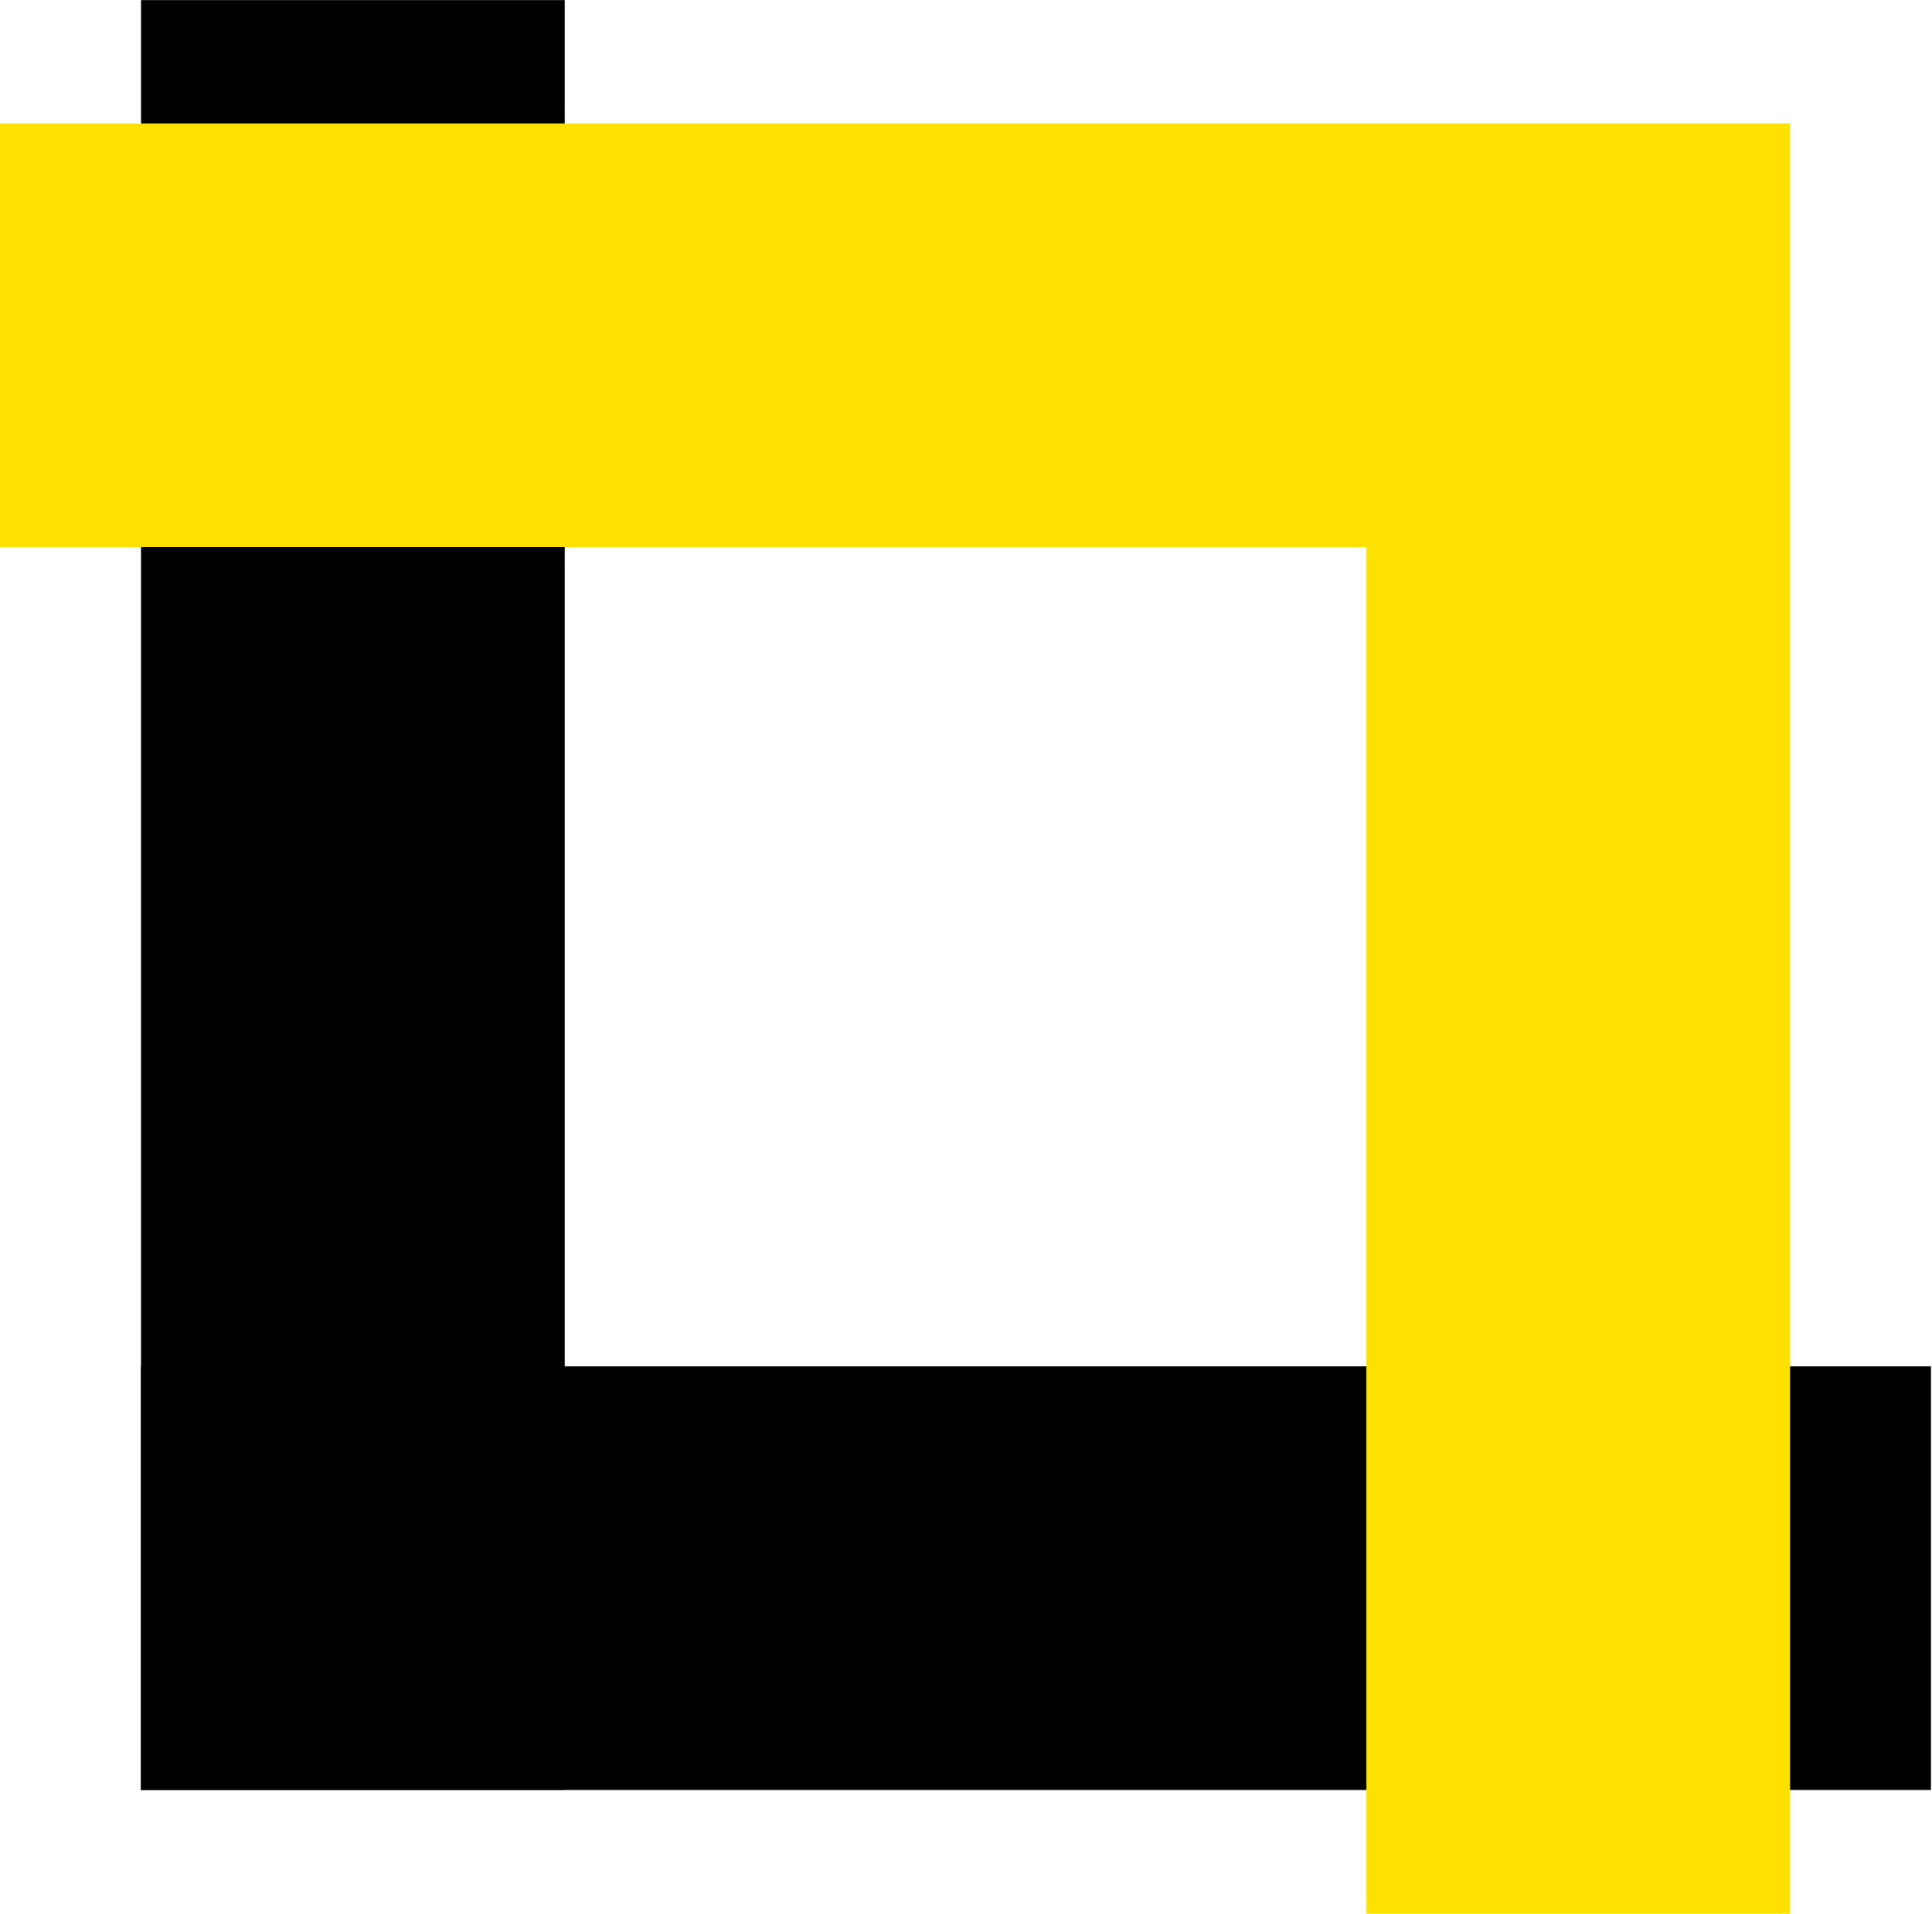
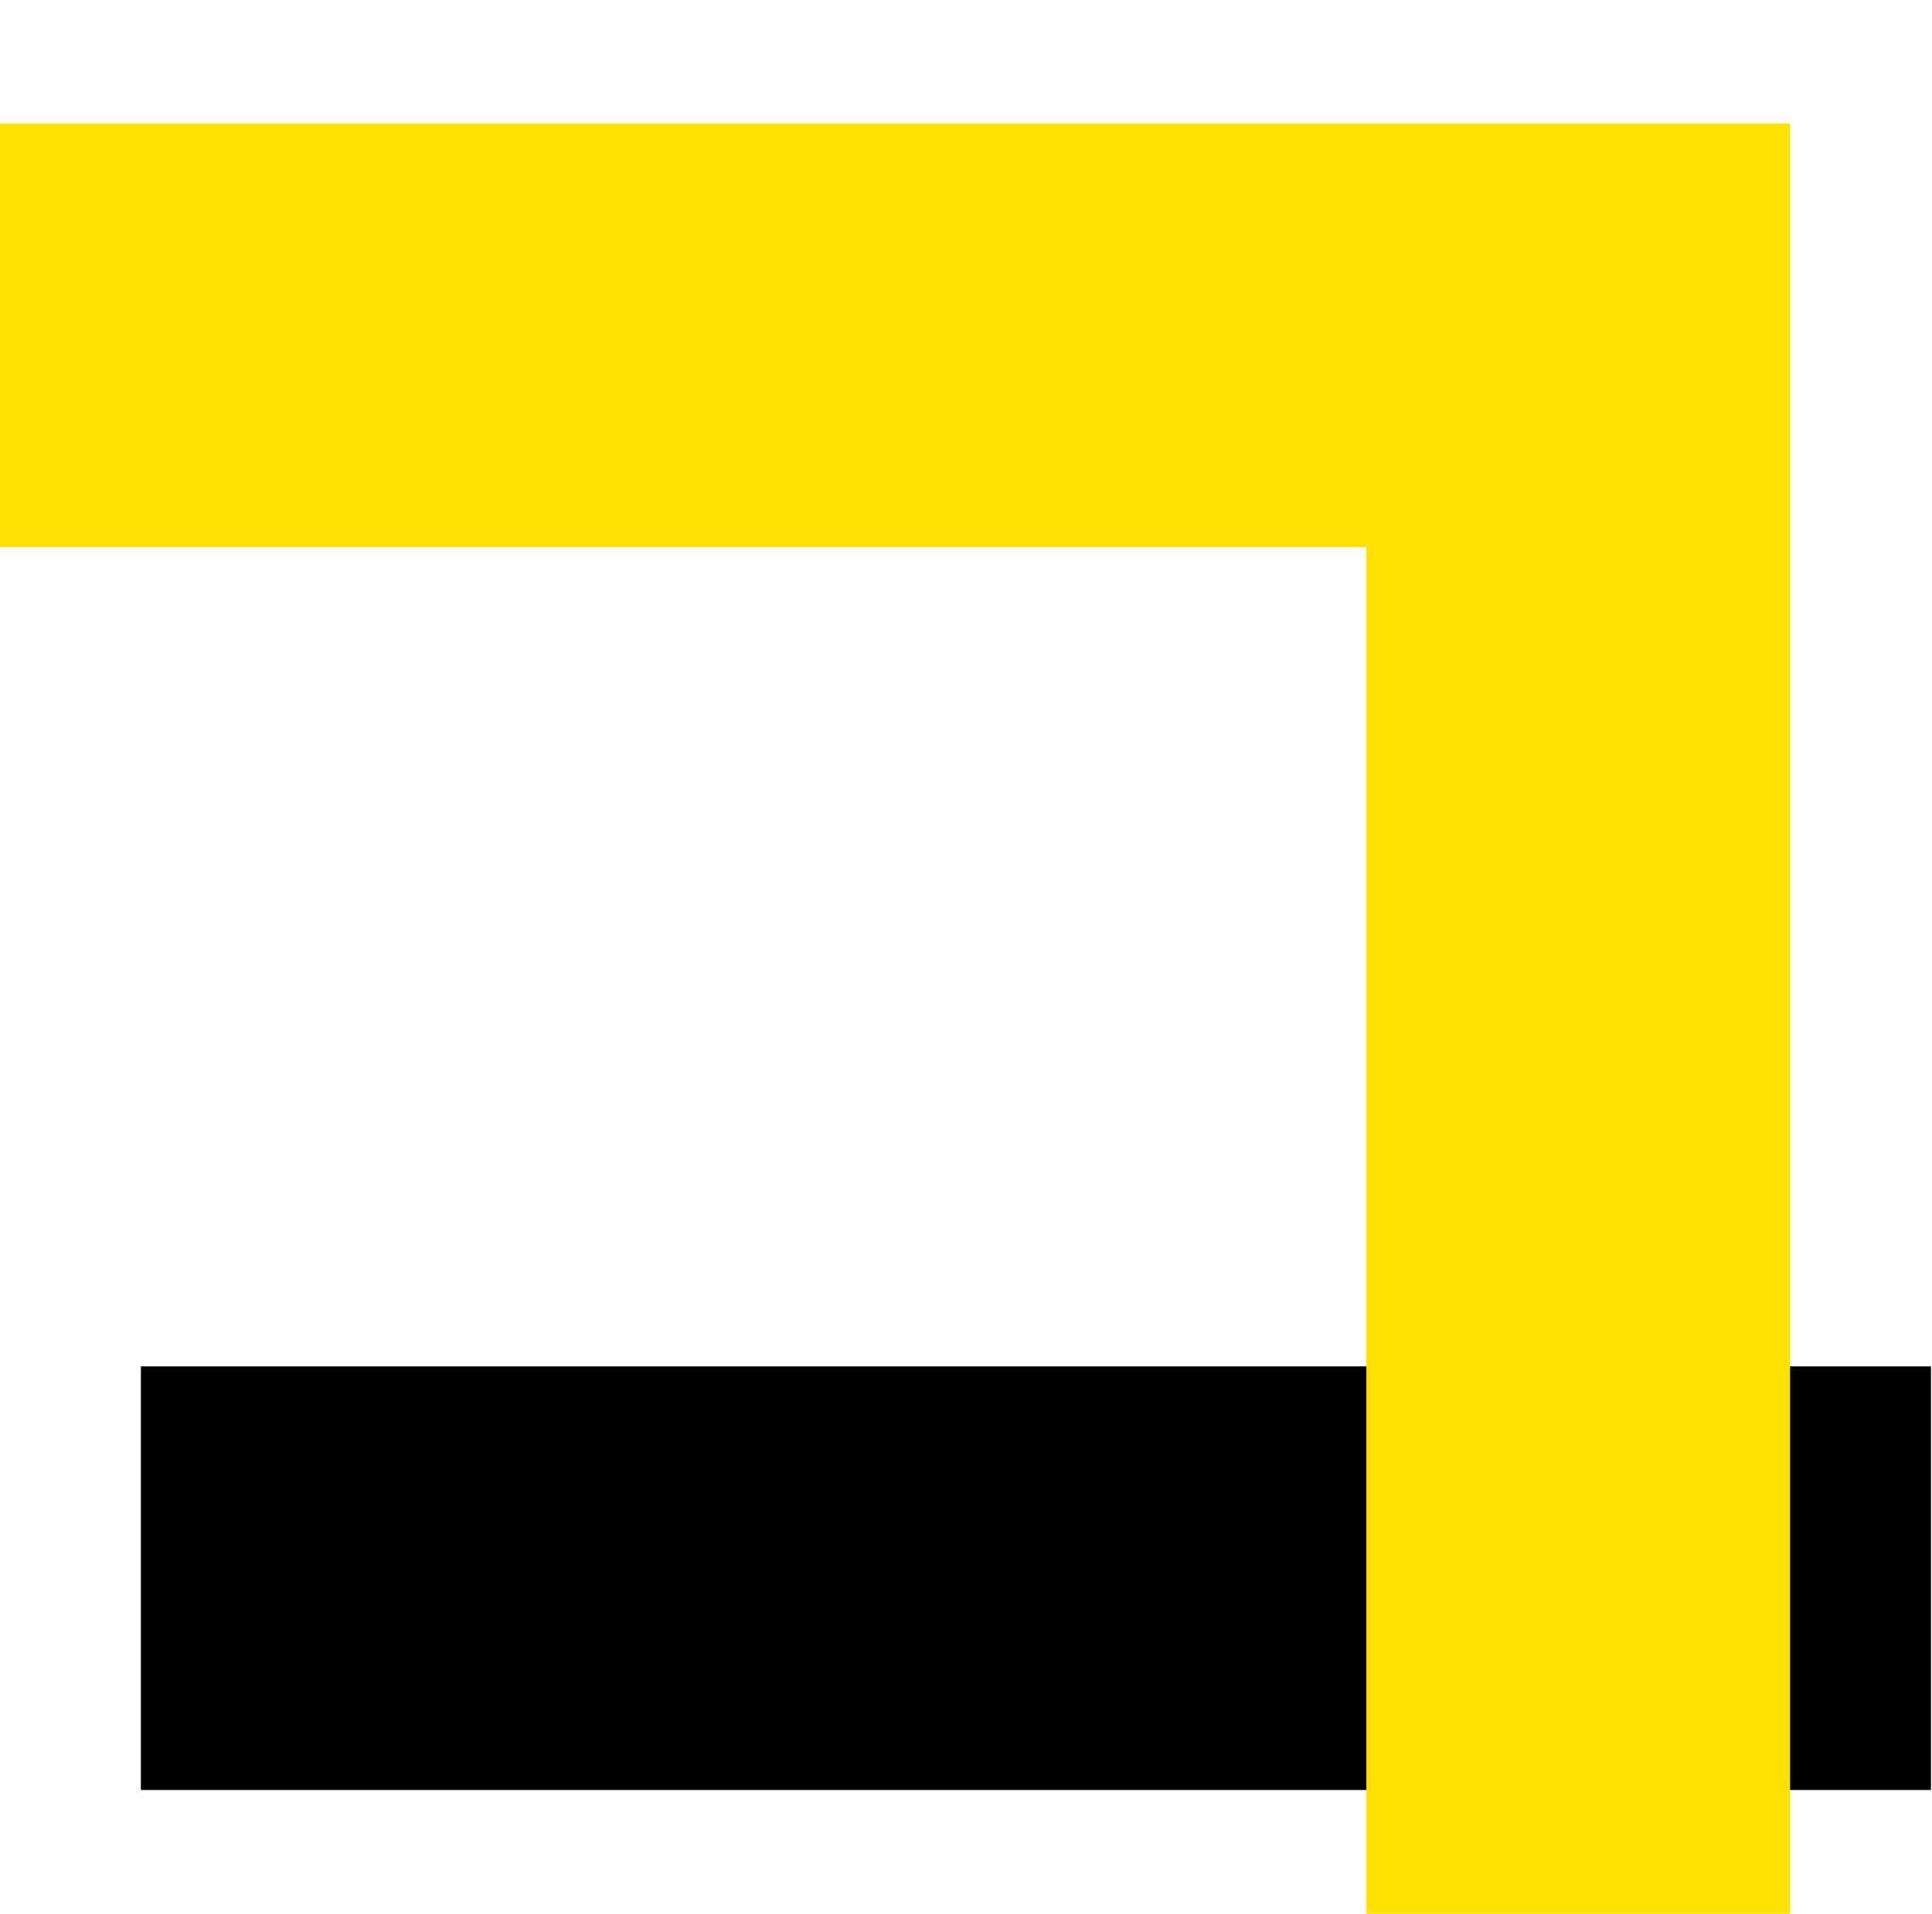
<svg xmlns="http://www.w3.org/2000/svg" version="1.1" id="图层_1" x="0px" y="0px" viewBox="0 0 182.4 180.7" style="enable-background:new 0 0 182.4 180.7;" xml:space="preserve">
  <style type="text/css">
	.st0{fill:#FFE100;}
</style>
-   <rect x="13.3" y="0" transform="matrix(-1 -1.224647e-16 1.224647e-16 -1 66.615 169.011)" width="40" height="169" />
  <rect x="77.8" y="64.5" transform="matrix(6.123234e-17 -1 1 6.123234e-17 -51.198 246.813)" width="40" height="169" />
  <rect x="129" y="11.7" class="st0" width="40" height="169" />
  <rect x="64.5" y="-52.8" transform="matrix(-1.836970e-16 1 -1 -1.836970e-16 116.164 -52.846)" class="st0" width="40" height="169" />
</svg>